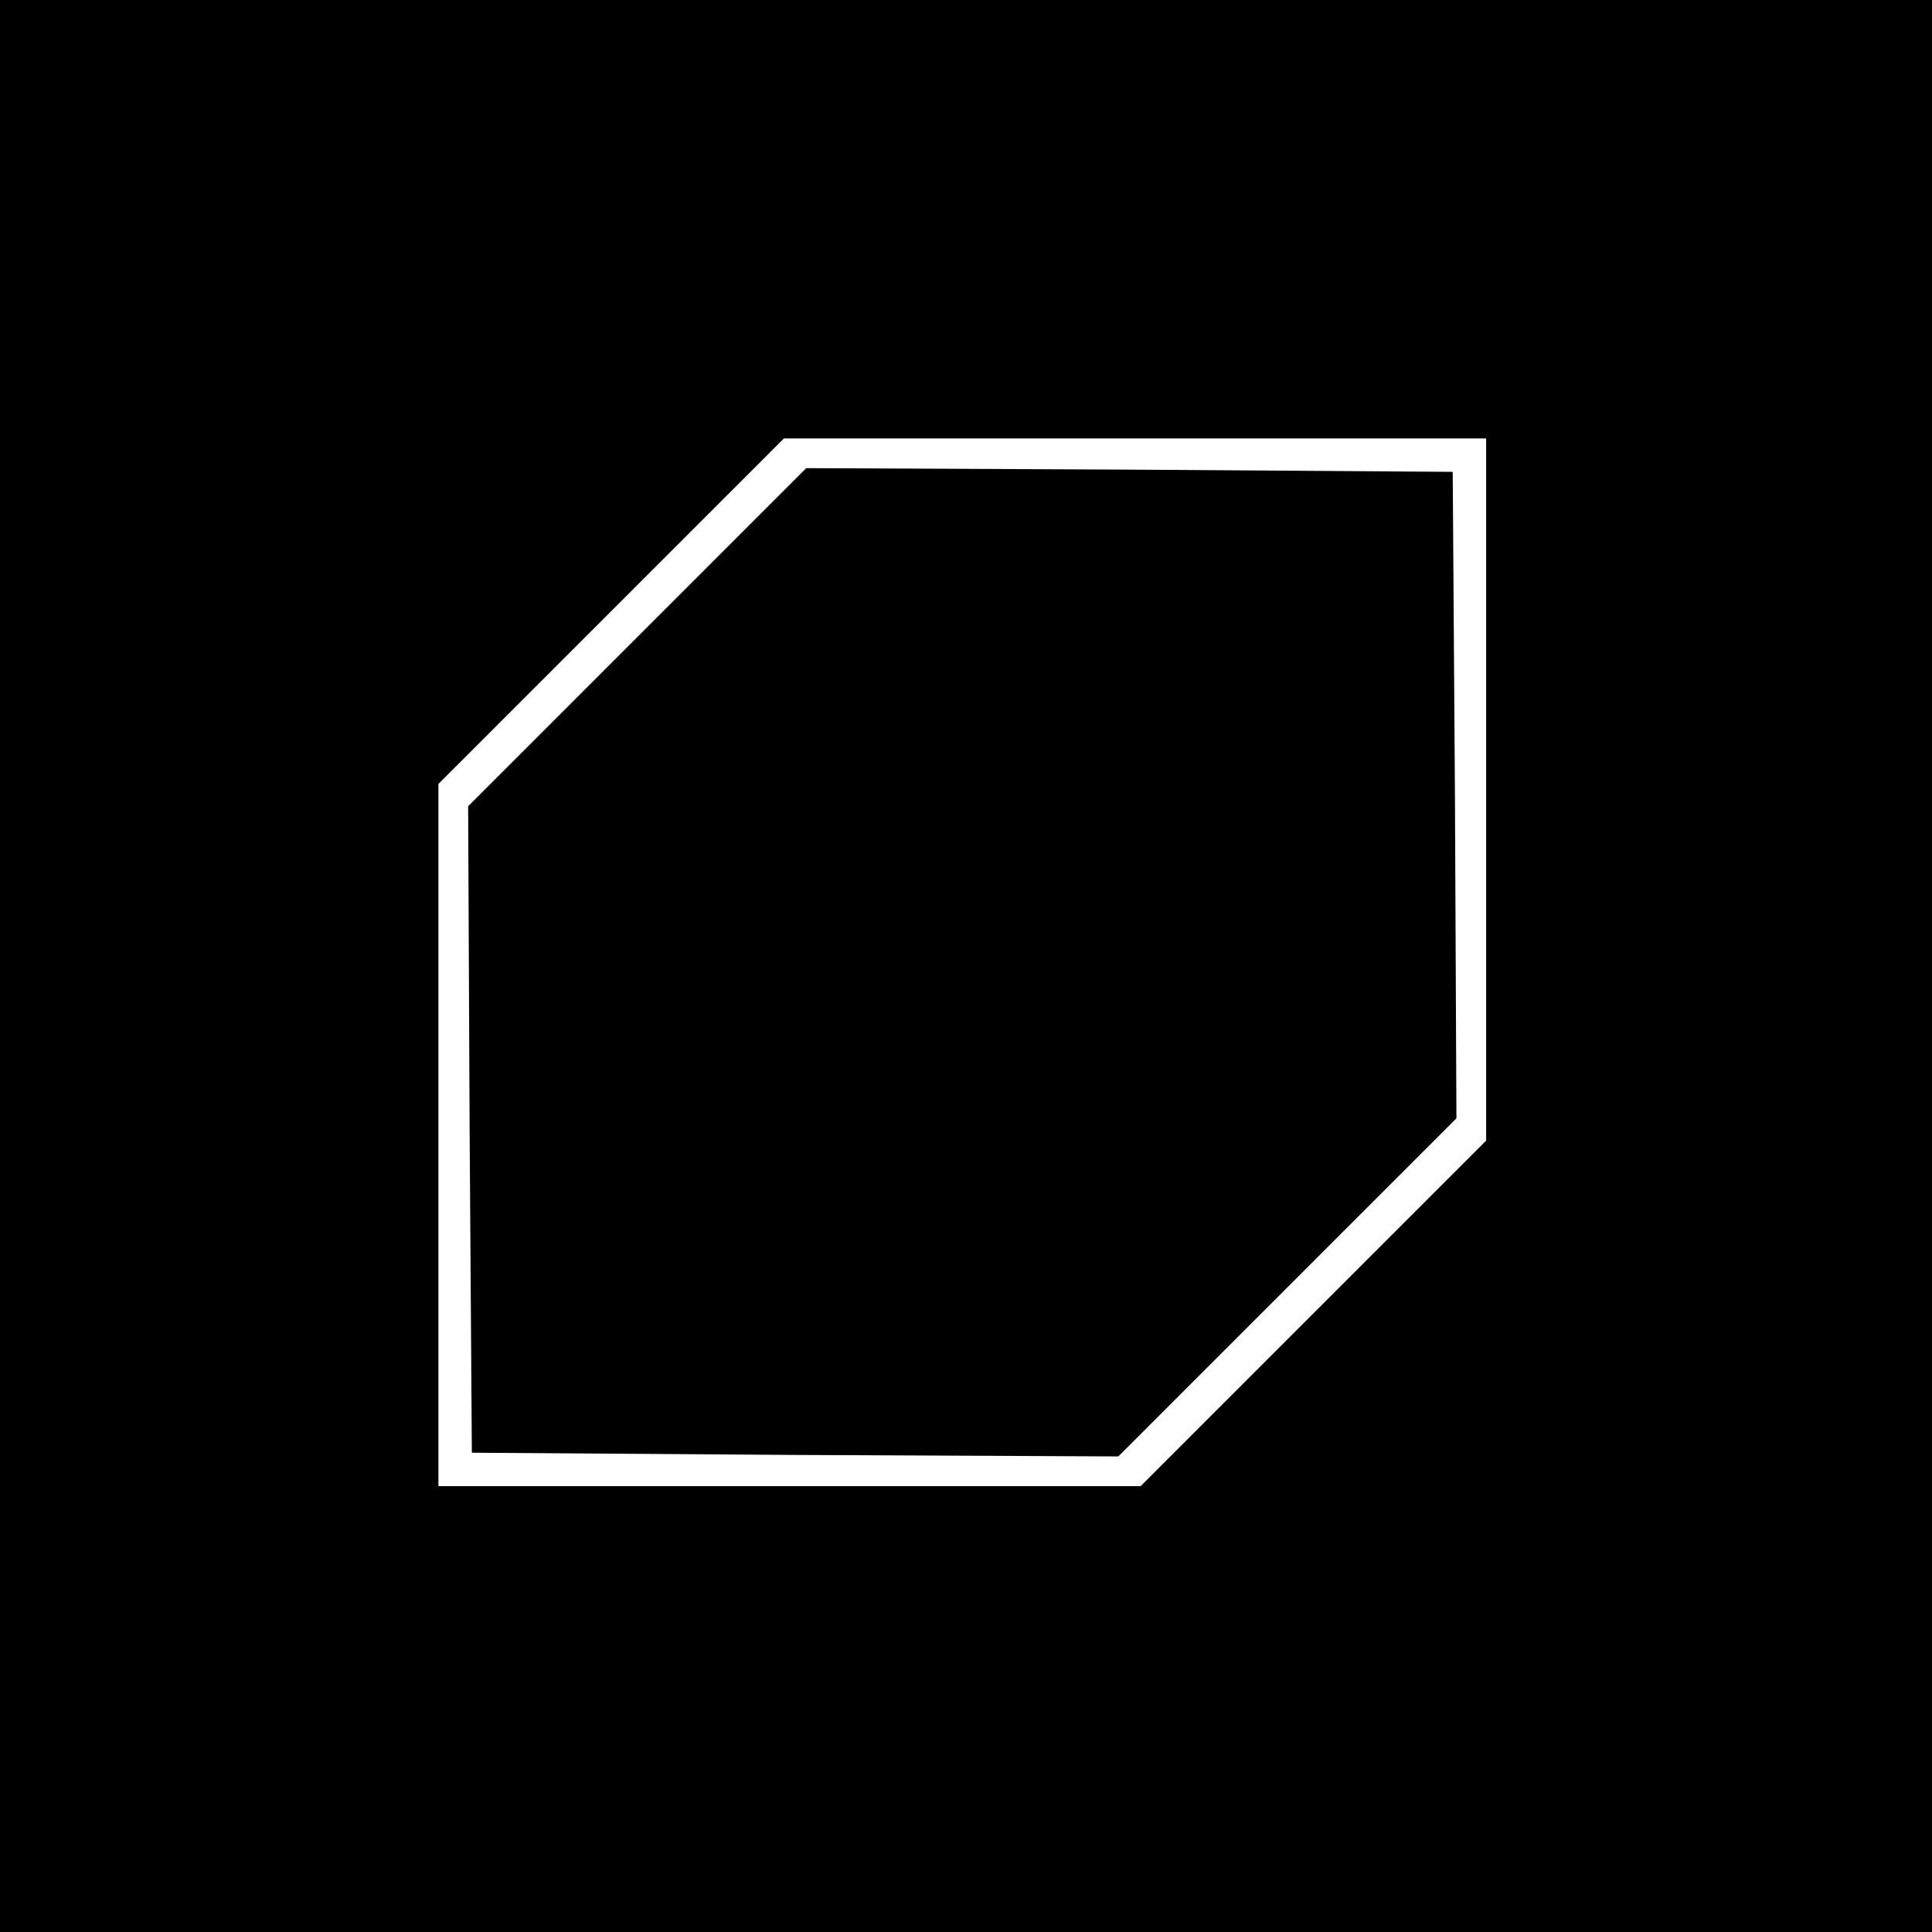
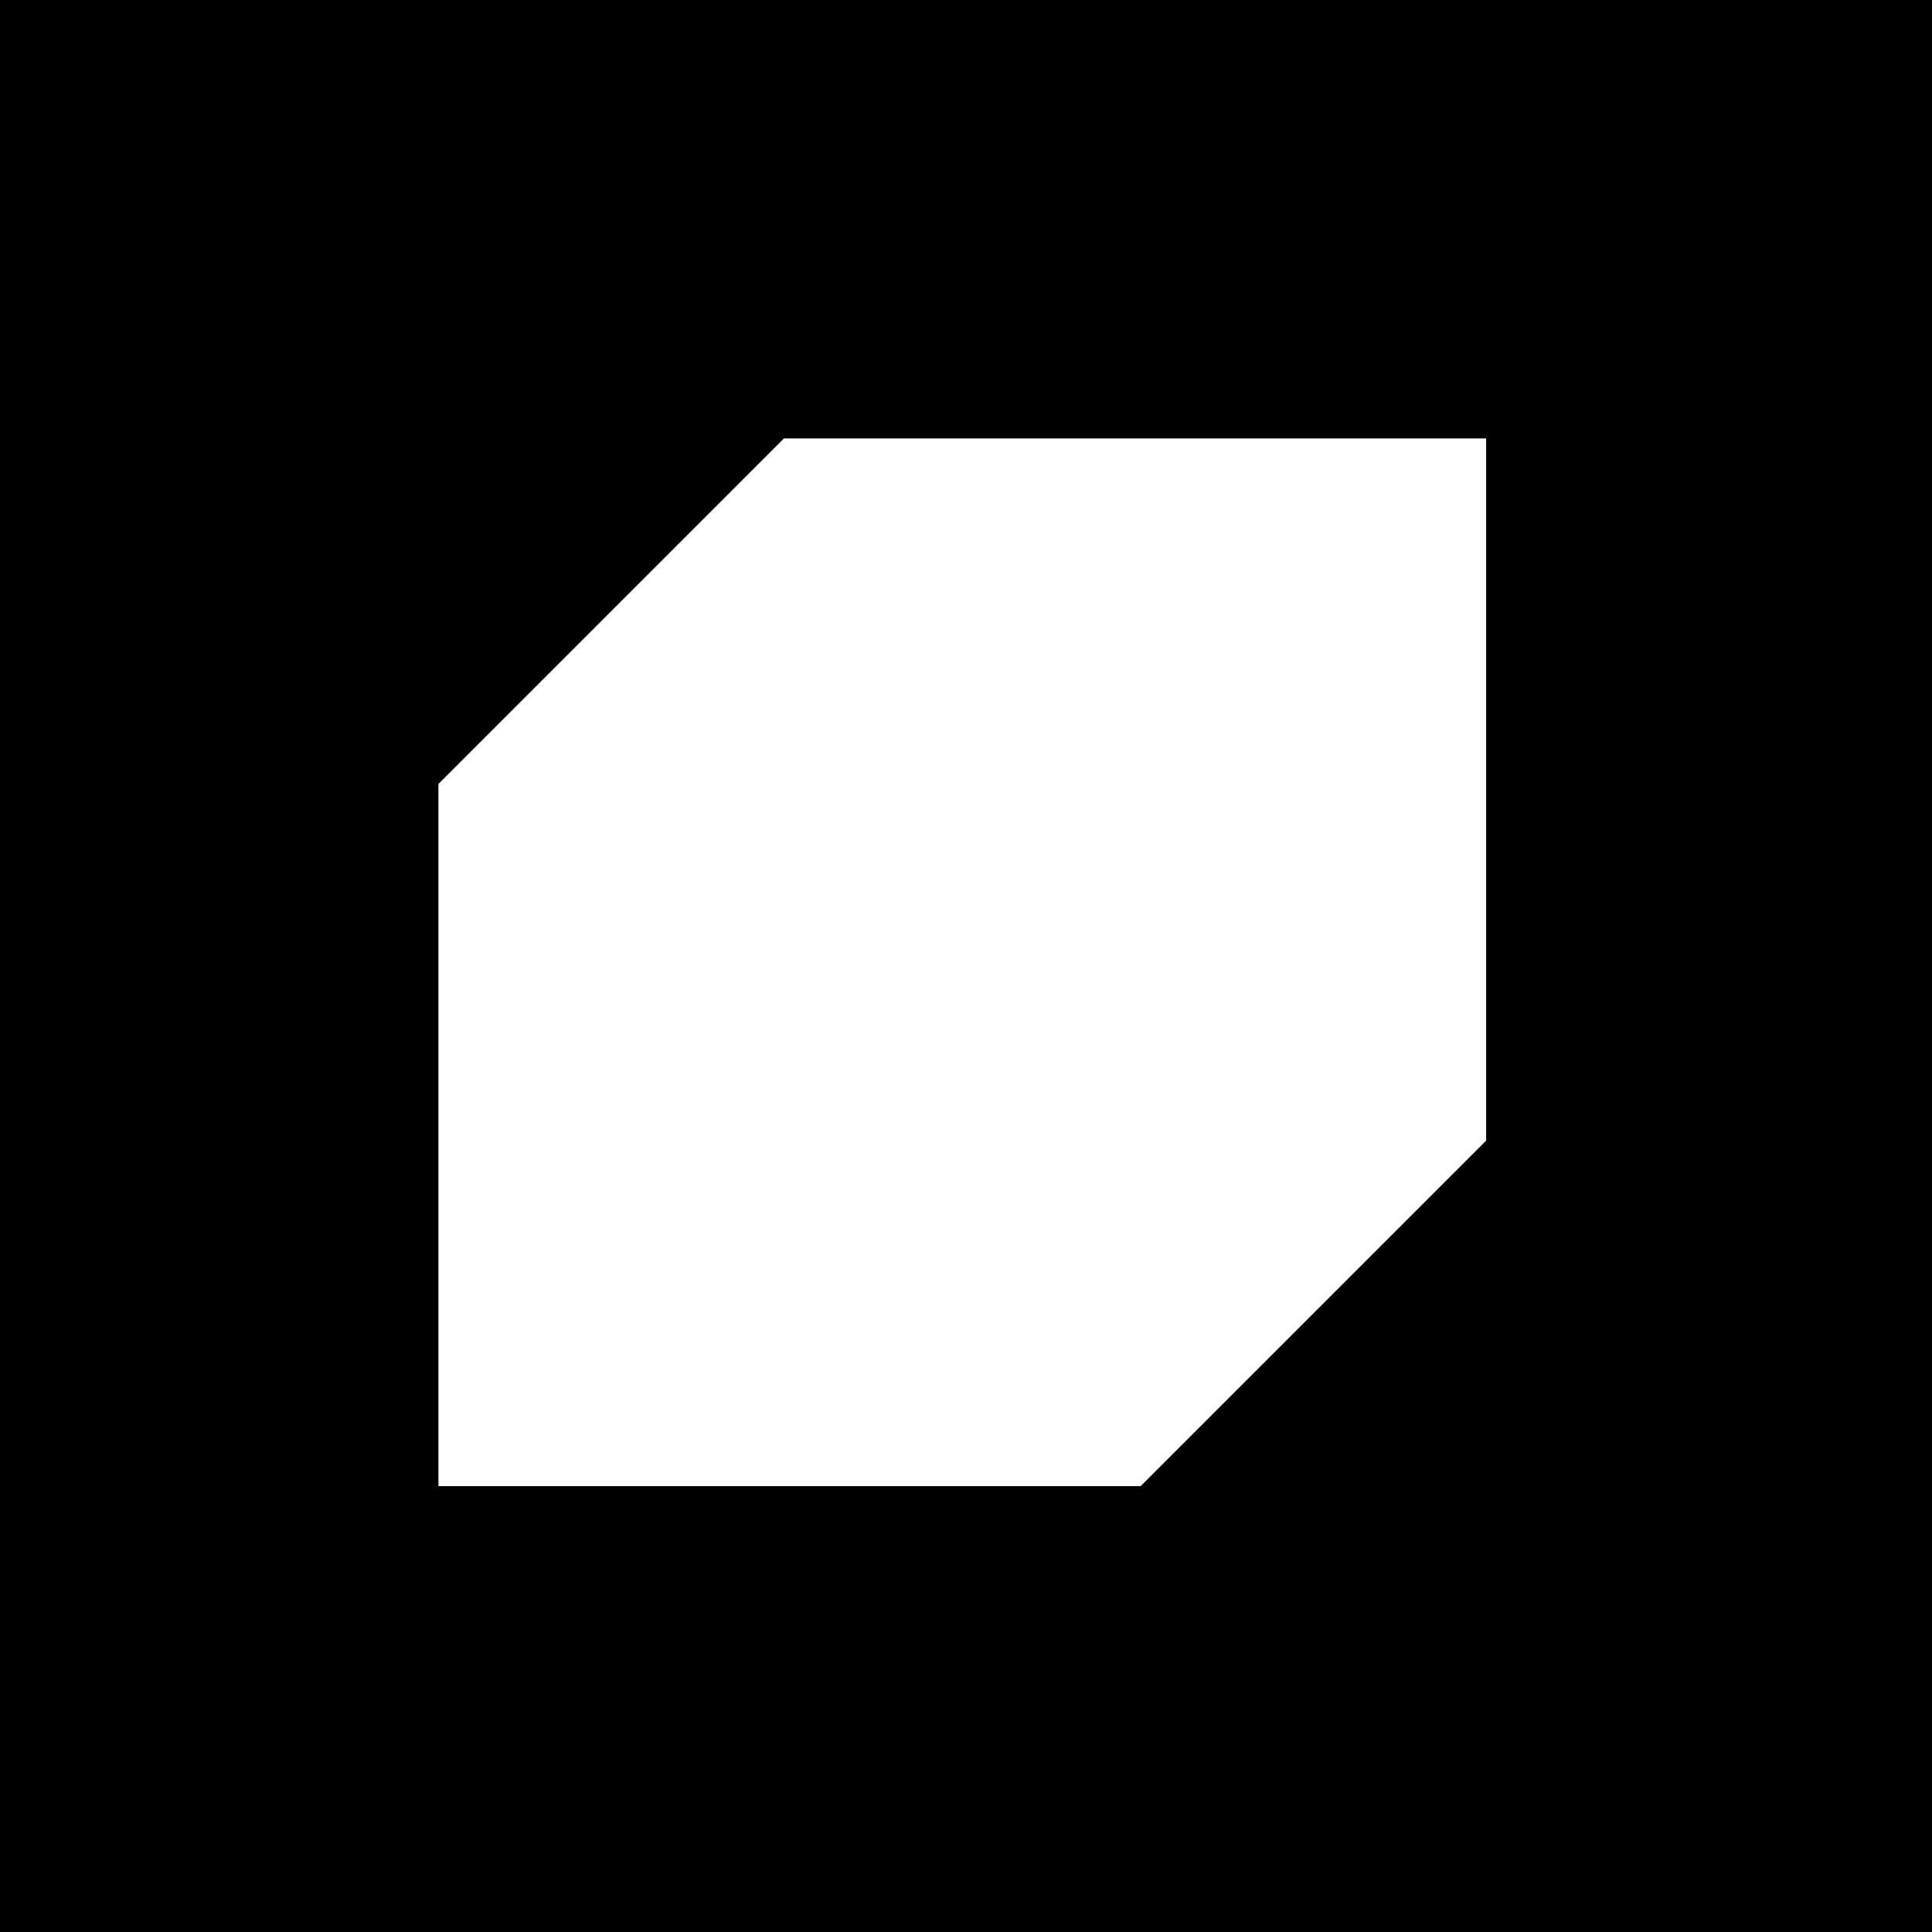
<svg xmlns="http://www.w3.org/2000/svg" version="1.0" width="260pt" height="260pt" viewBox="0 0 260 260" preserveAspectRatio="xMidYMid meet">
  <g transform="translate(0,260) scale(0.1,-0.1)" fill="#000000" stroke="none">
    <path d="M0 1300 l0 -1300 1300 0 1300 0 0 1300 0 1300 -1300 0 -1300 0 0 -1300z m2000 238 l0 -473 -232 -232 -233 -233 -472 0 -473 0 0 472 0 473 232 232 233 233 472 0 473 0 0 -472z" />
-     <path d="M857 1742 l-227 -227 2 -435 3 -435 435 -3 435 -2 227 227 228 228 -2 435 -3 435 -435 3 -435 2 -228 -228z" />
  </g>
</svg>